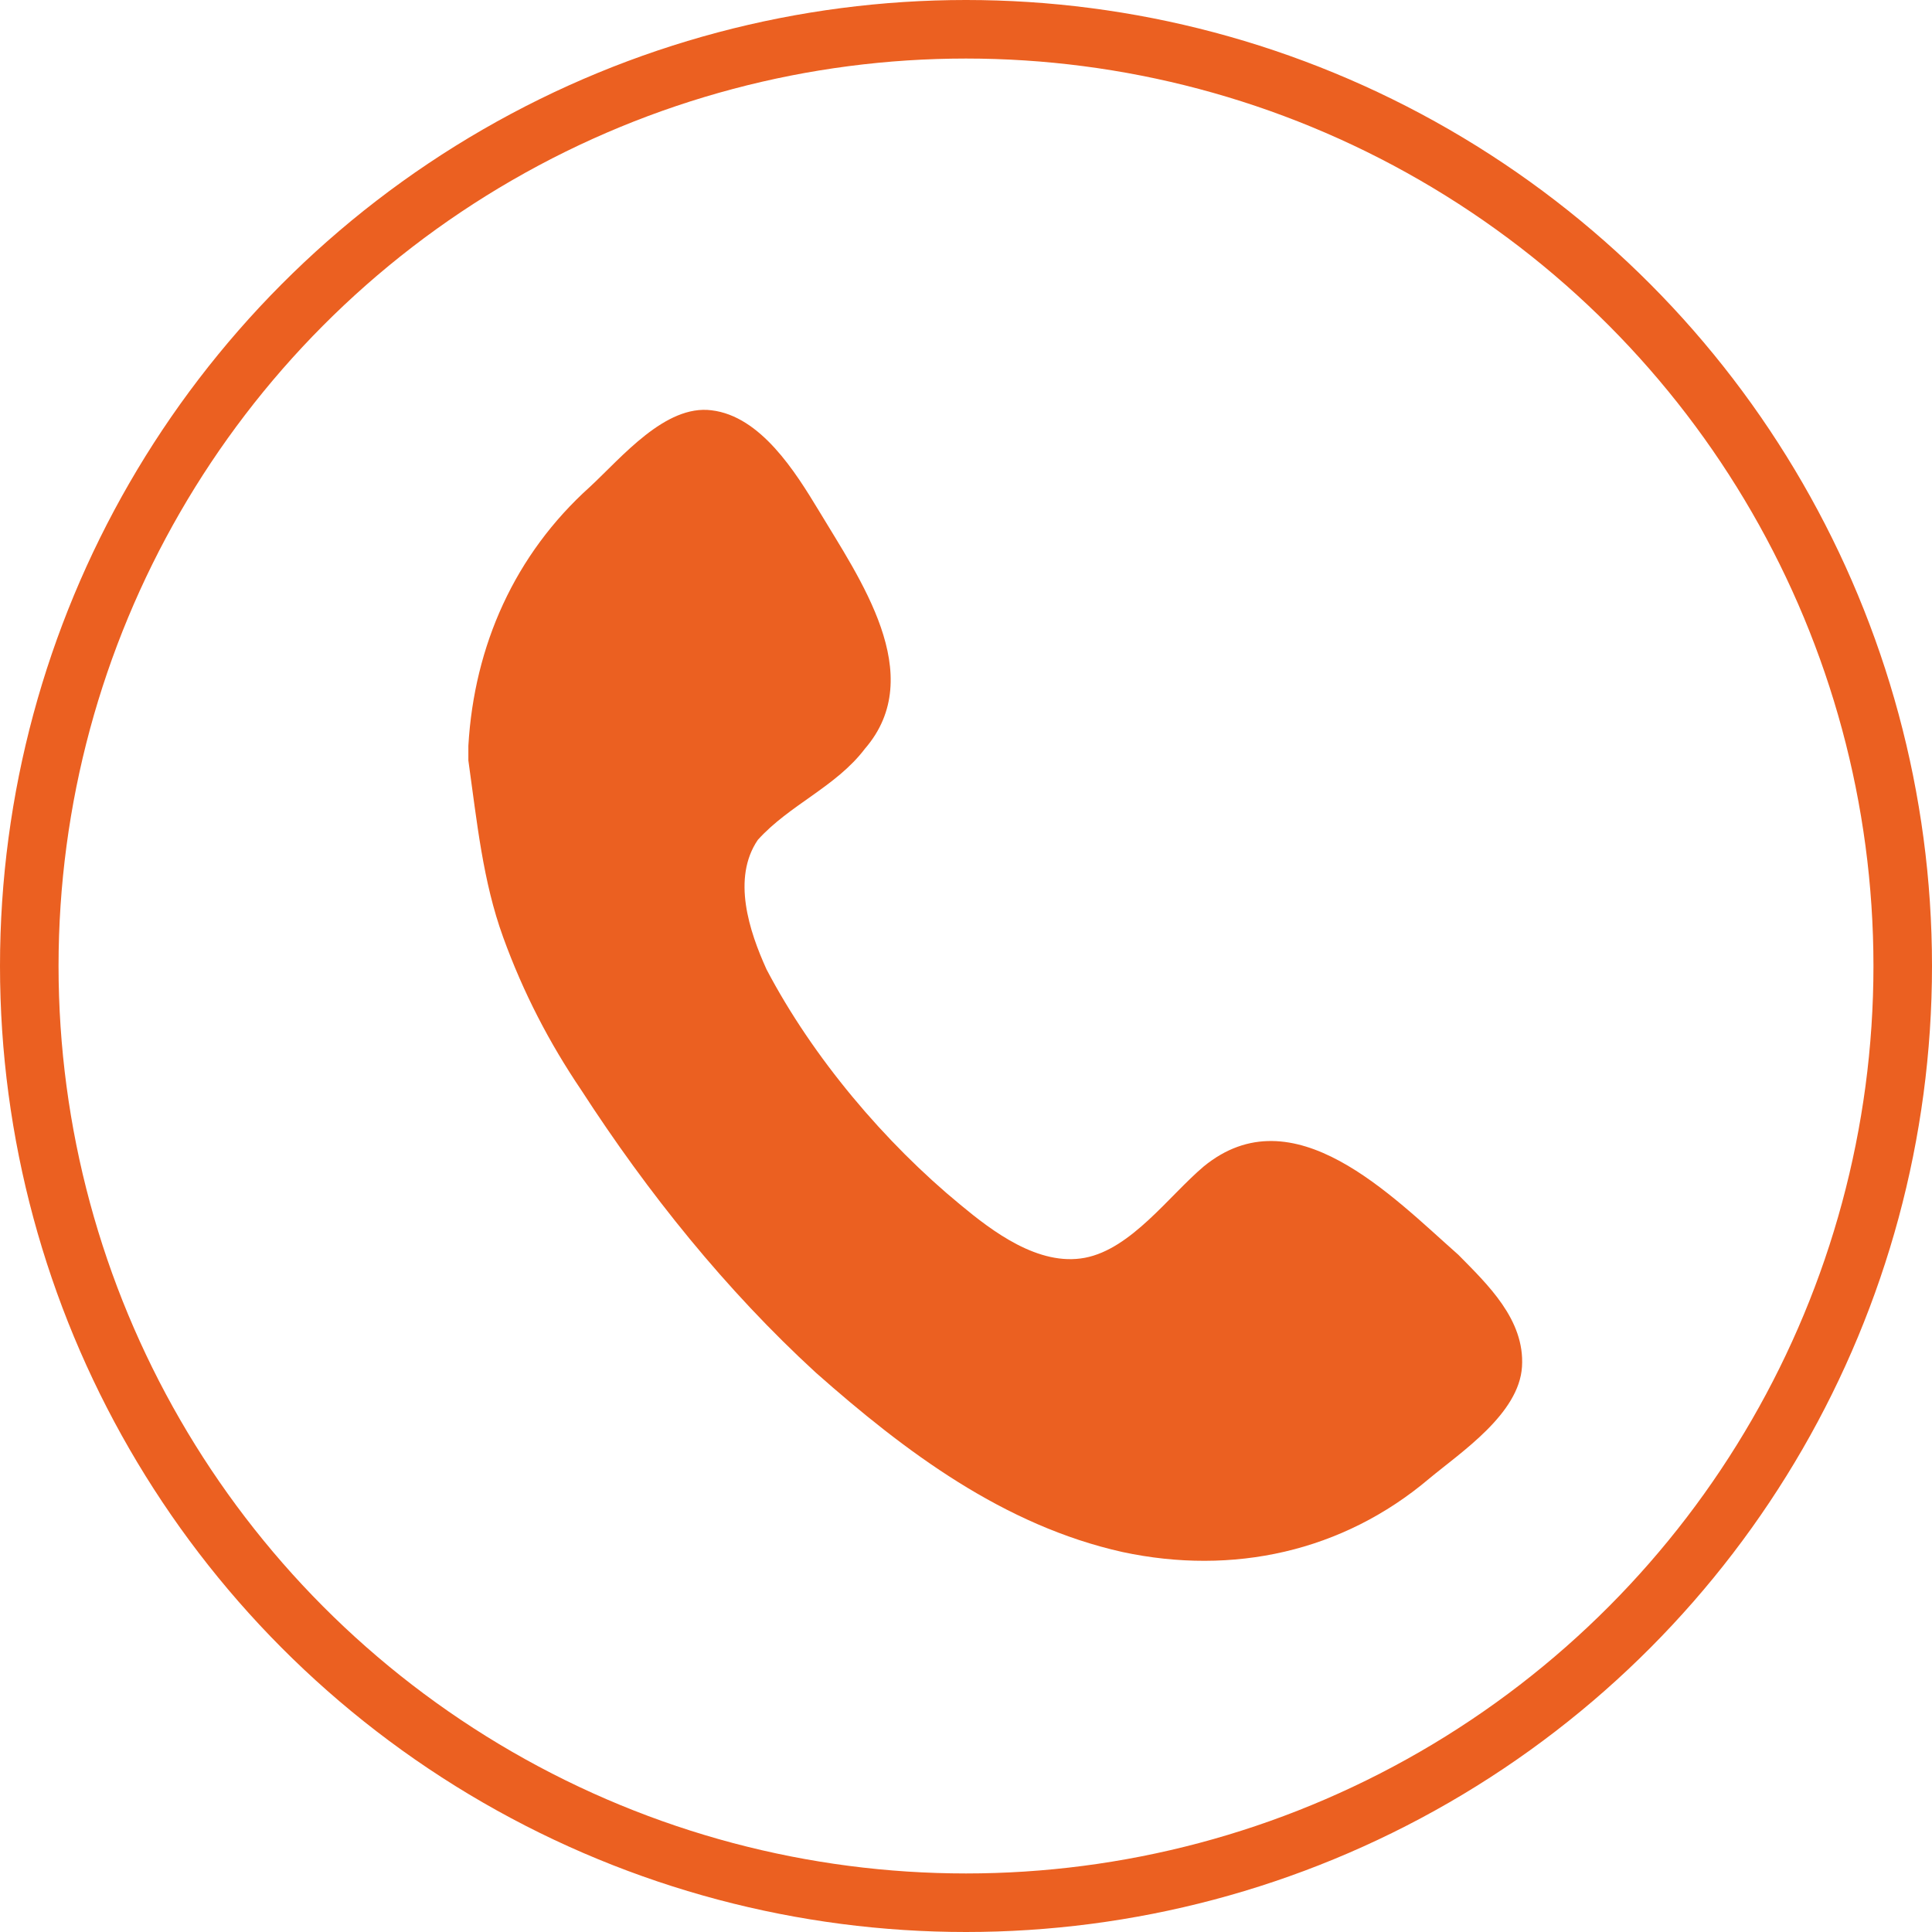
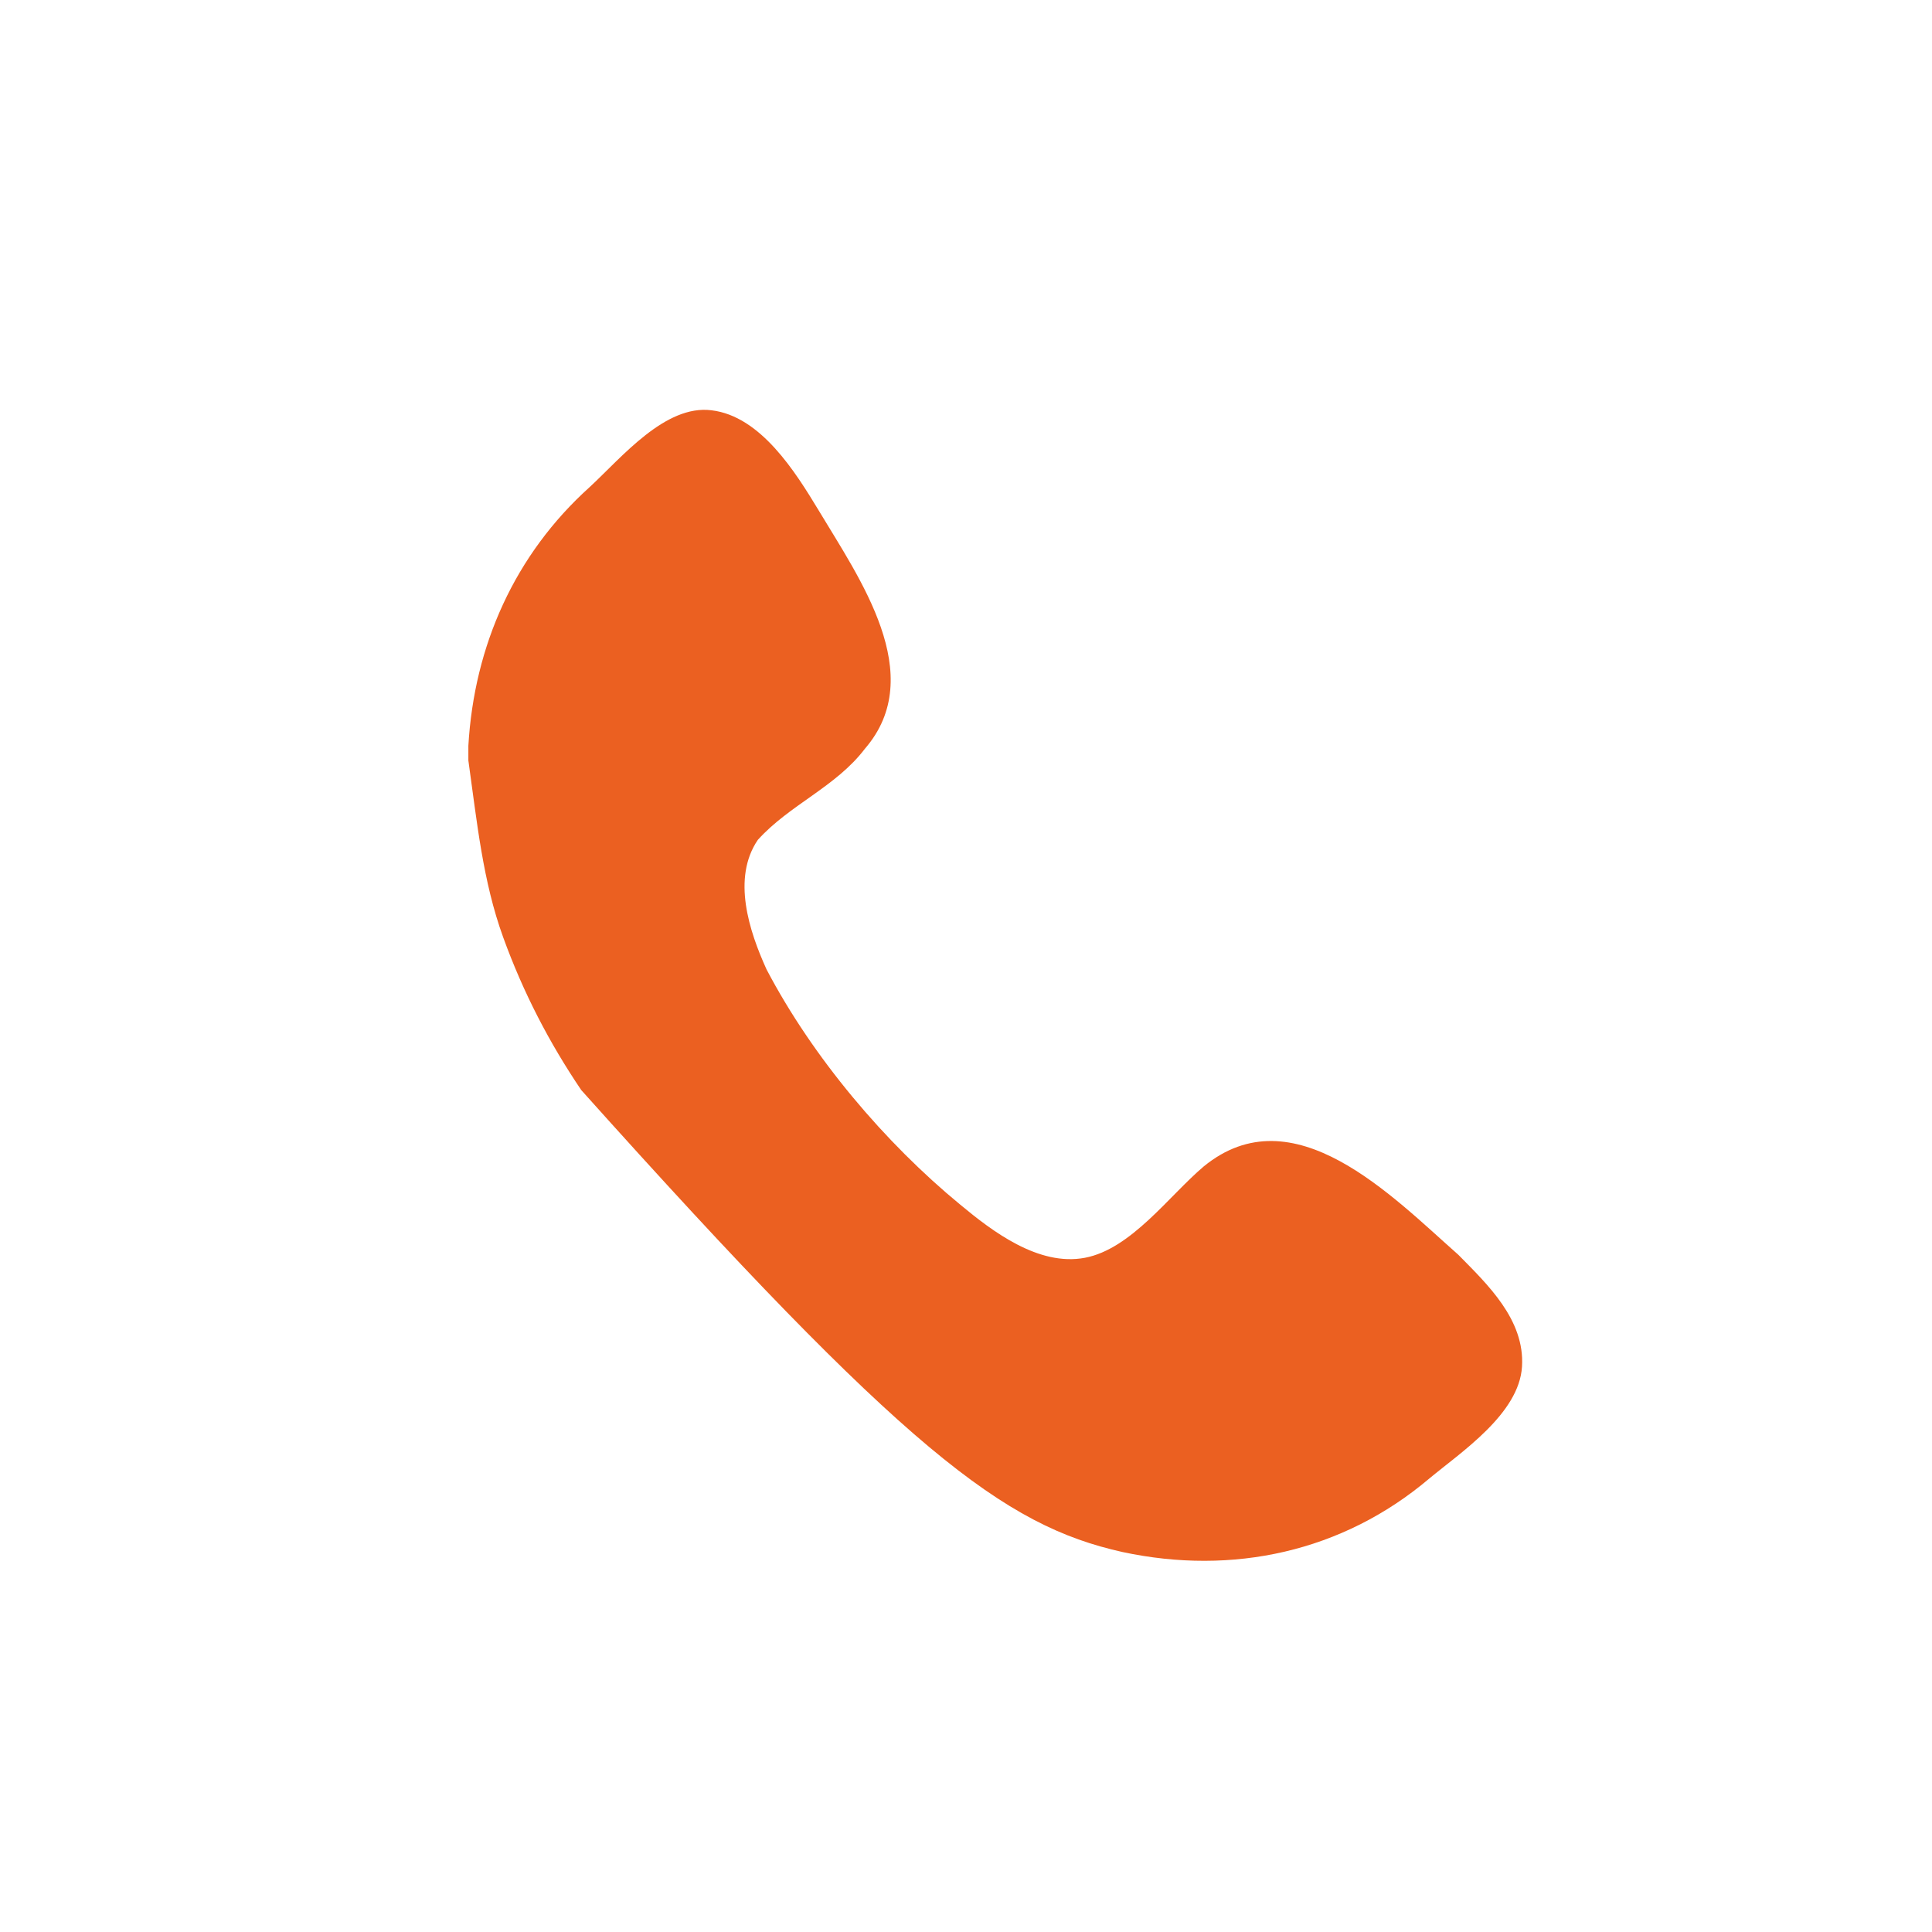
<svg xmlns="http://www.w3.org/2000/svg" width="33" height="33" viewBox="0 0 33 33" fill="none">
-   <path d="M14.774 12.788C15.861 11.531 14.675 9.873 13.983 8.717C13.587 8.063 12.994 7.108 12.153 7.008C11.362 6.907 10.62 7.812 10.077 8.315C8.791 9.471 8.099 11.029 8 12.738C8 12.939 8 13.24 8 12.989C8.148 14.045 8.247 15.05 8.593 16.005C8.939 16.96 9.384 17.814 9.928 18.619C11.066 20.378 12.4 22.037 13.933 23.444C15.466 24.801 17.147 26.058 19.174 26.51C21.053 26.912 22.932 26.51 24.415 25.253C24.959 24.801 25.948 24.148 25.997 23.343C26.047 22.539 25.404 21.936 24.91 21.433C23.772 20.428 22.091 18.669 20.559 19.925C19.965 20.428 19.323 21.333 18.531 21.484C17.74 21.634 16.949 21.031 16.405 20.579C15.12 19.523 13.884 18.066 13.093 16.558C12.796 15.904 12.499 15 12.944 14.346C13.488 13.743 14.279 13.441 14.774 12.788Z" fill="#EB6021" />
-   <circle cx="16.5" cy="16.5" r="16" stroke="#EB6021" />
+   <path d="M14.774 12.788C15.861 11.531 14.675 9.873 13.983 8.717C13.587 8.063 12.994 7.108 12.153 7.008C11.362 6.907 10.62 7.812 10.077 8.315C8.791 9.471 8.099 11.029 8 12.738C8 12.939 8 13.24 8 12.989C8.148 14.045 8.247 15.05 8.593 16.005C8.939 16.96 9.384 17.814 9.928 18.619C15.466 24.801 17.147 26.058 19.174 26.51C21.053 26.912 22.932 26.51 24.415 25.253C24.959 24.801 25.948 24.148 25.997 23.343C26.047 22.539 25.404 21.936 24.91 21.433C23.772 20.428 22.091 18.669 20.559 19.925C19.965 20.428 19.323 21.333 18.531 21.484C17.74 21.634 16.949 21.031 16.405 20.579C15.12 19.523 13.884 18.066 13.093 16.558C12.796 15.904 12.499 15 12.944 14.346C13.488 13.743 14.279 13.441 14.774 12.788Z" fill="#EB6021" />
</svg>